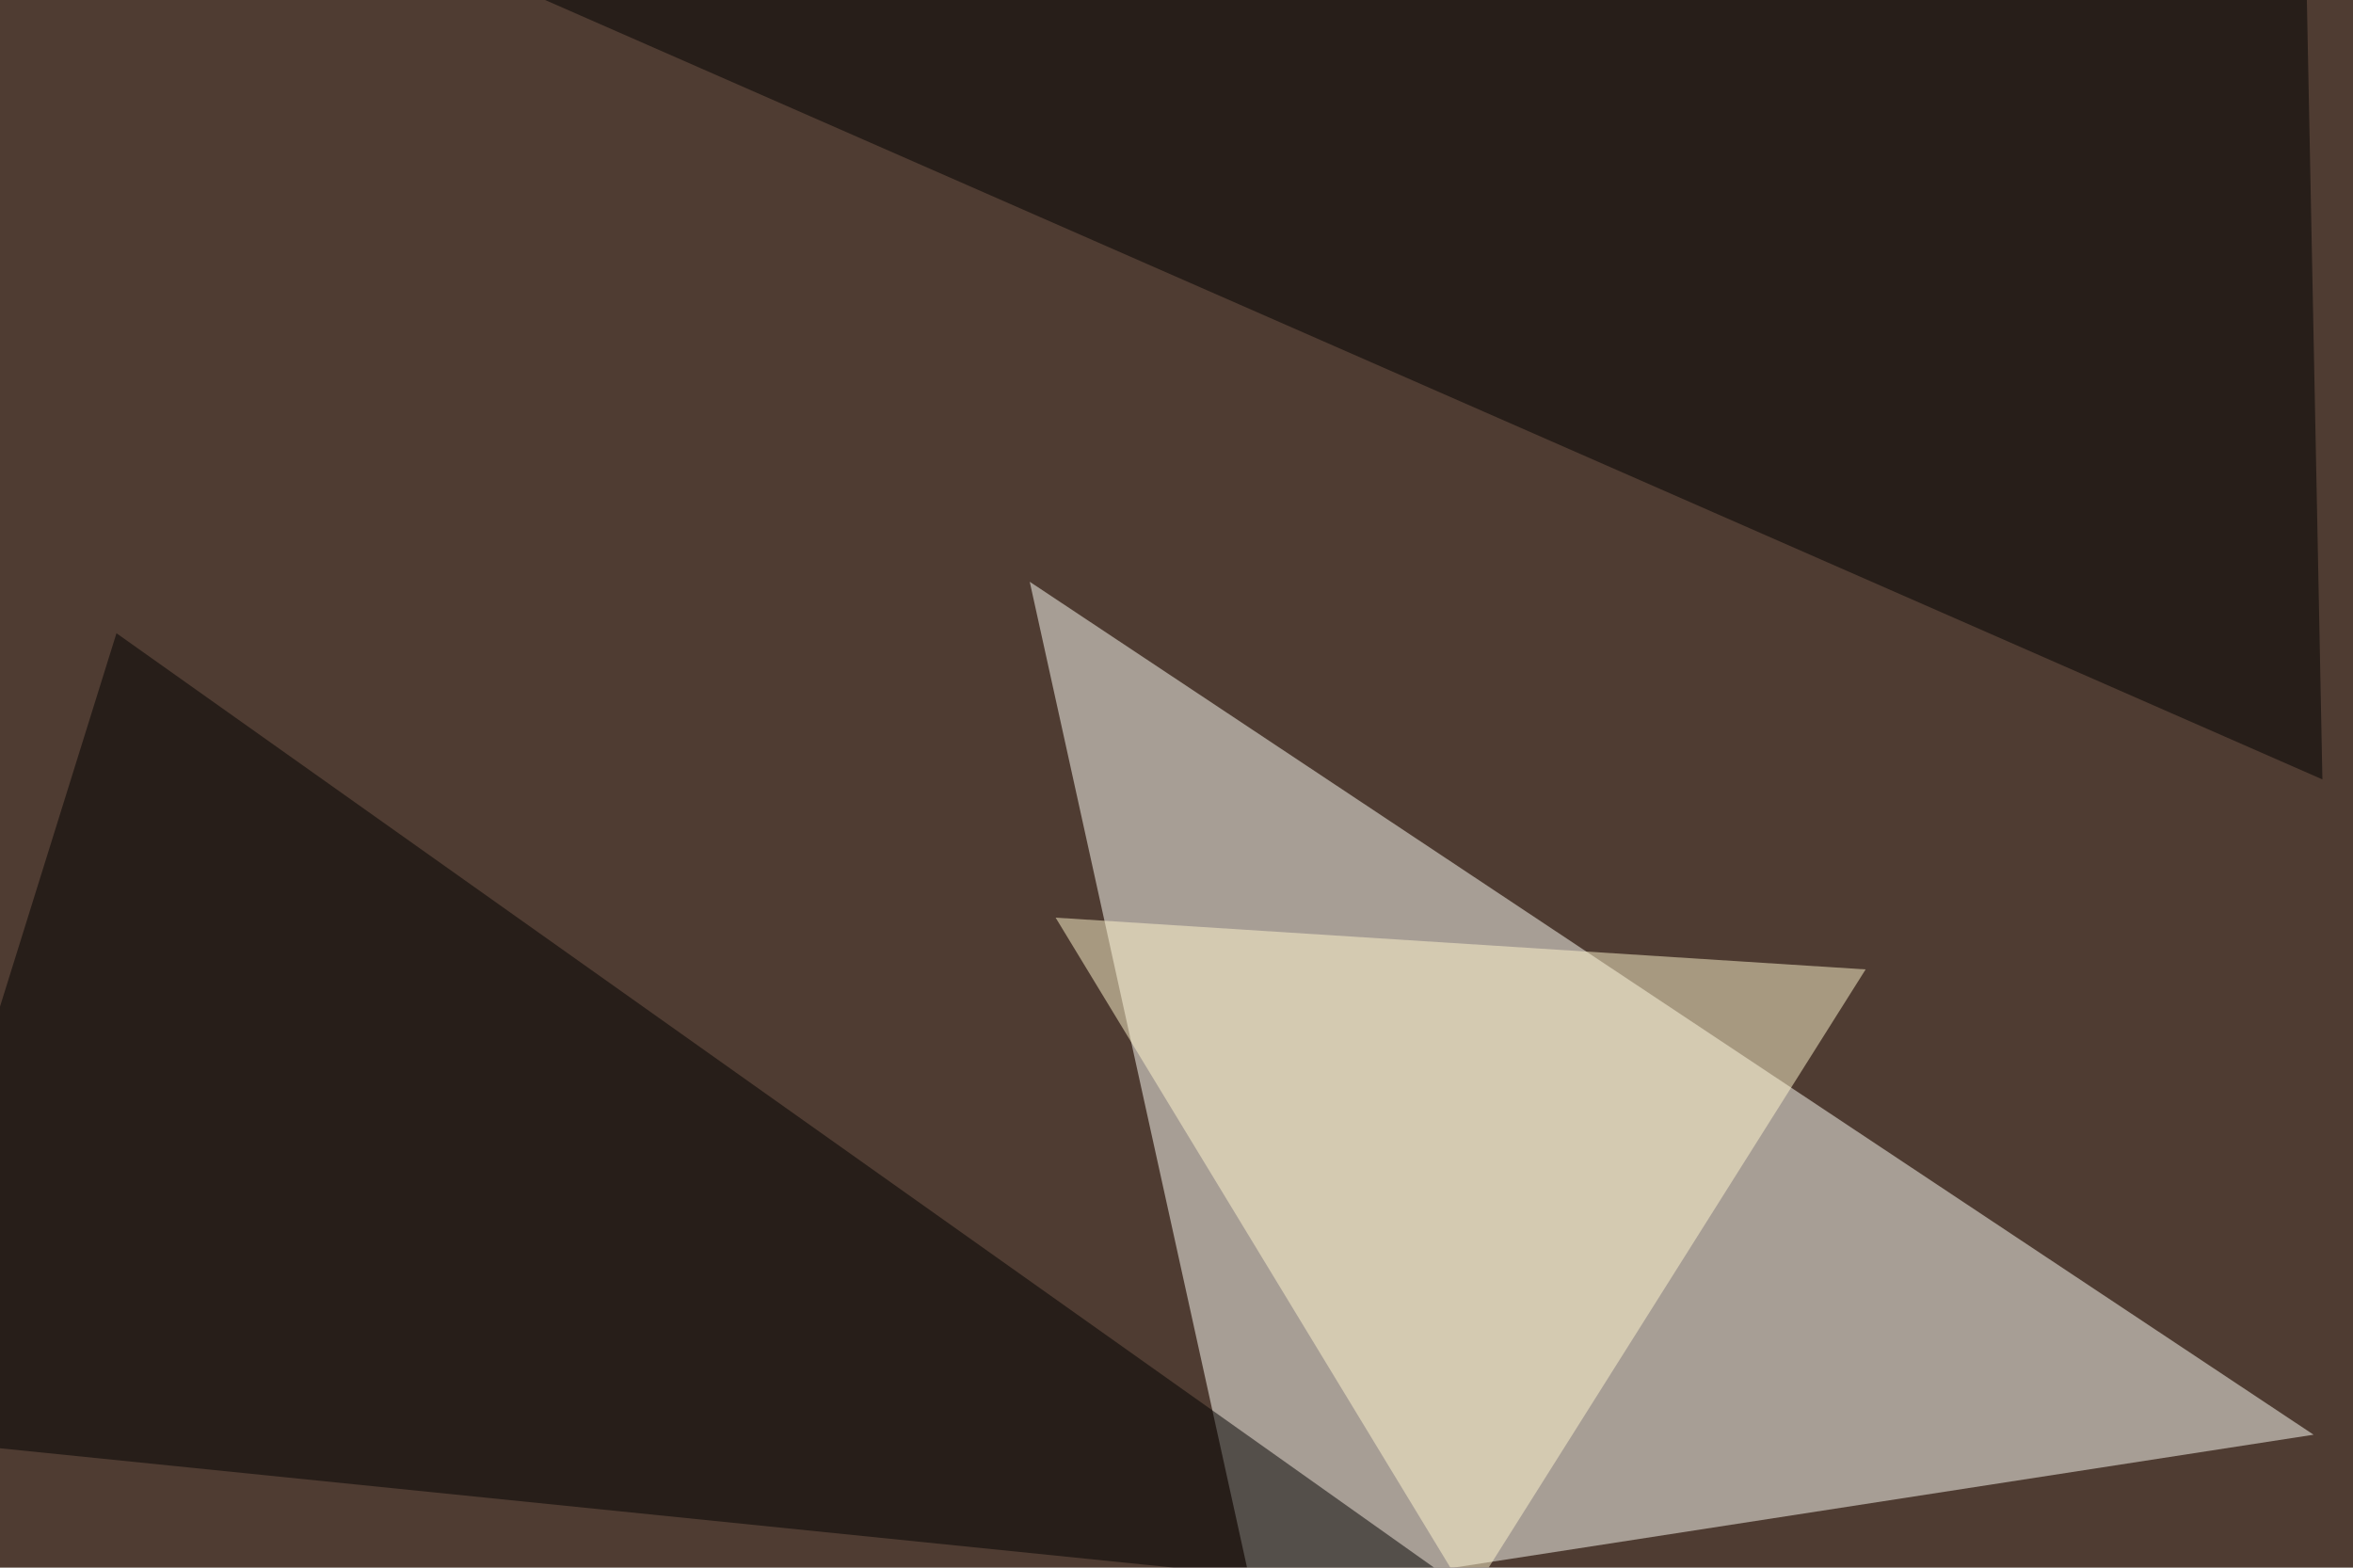
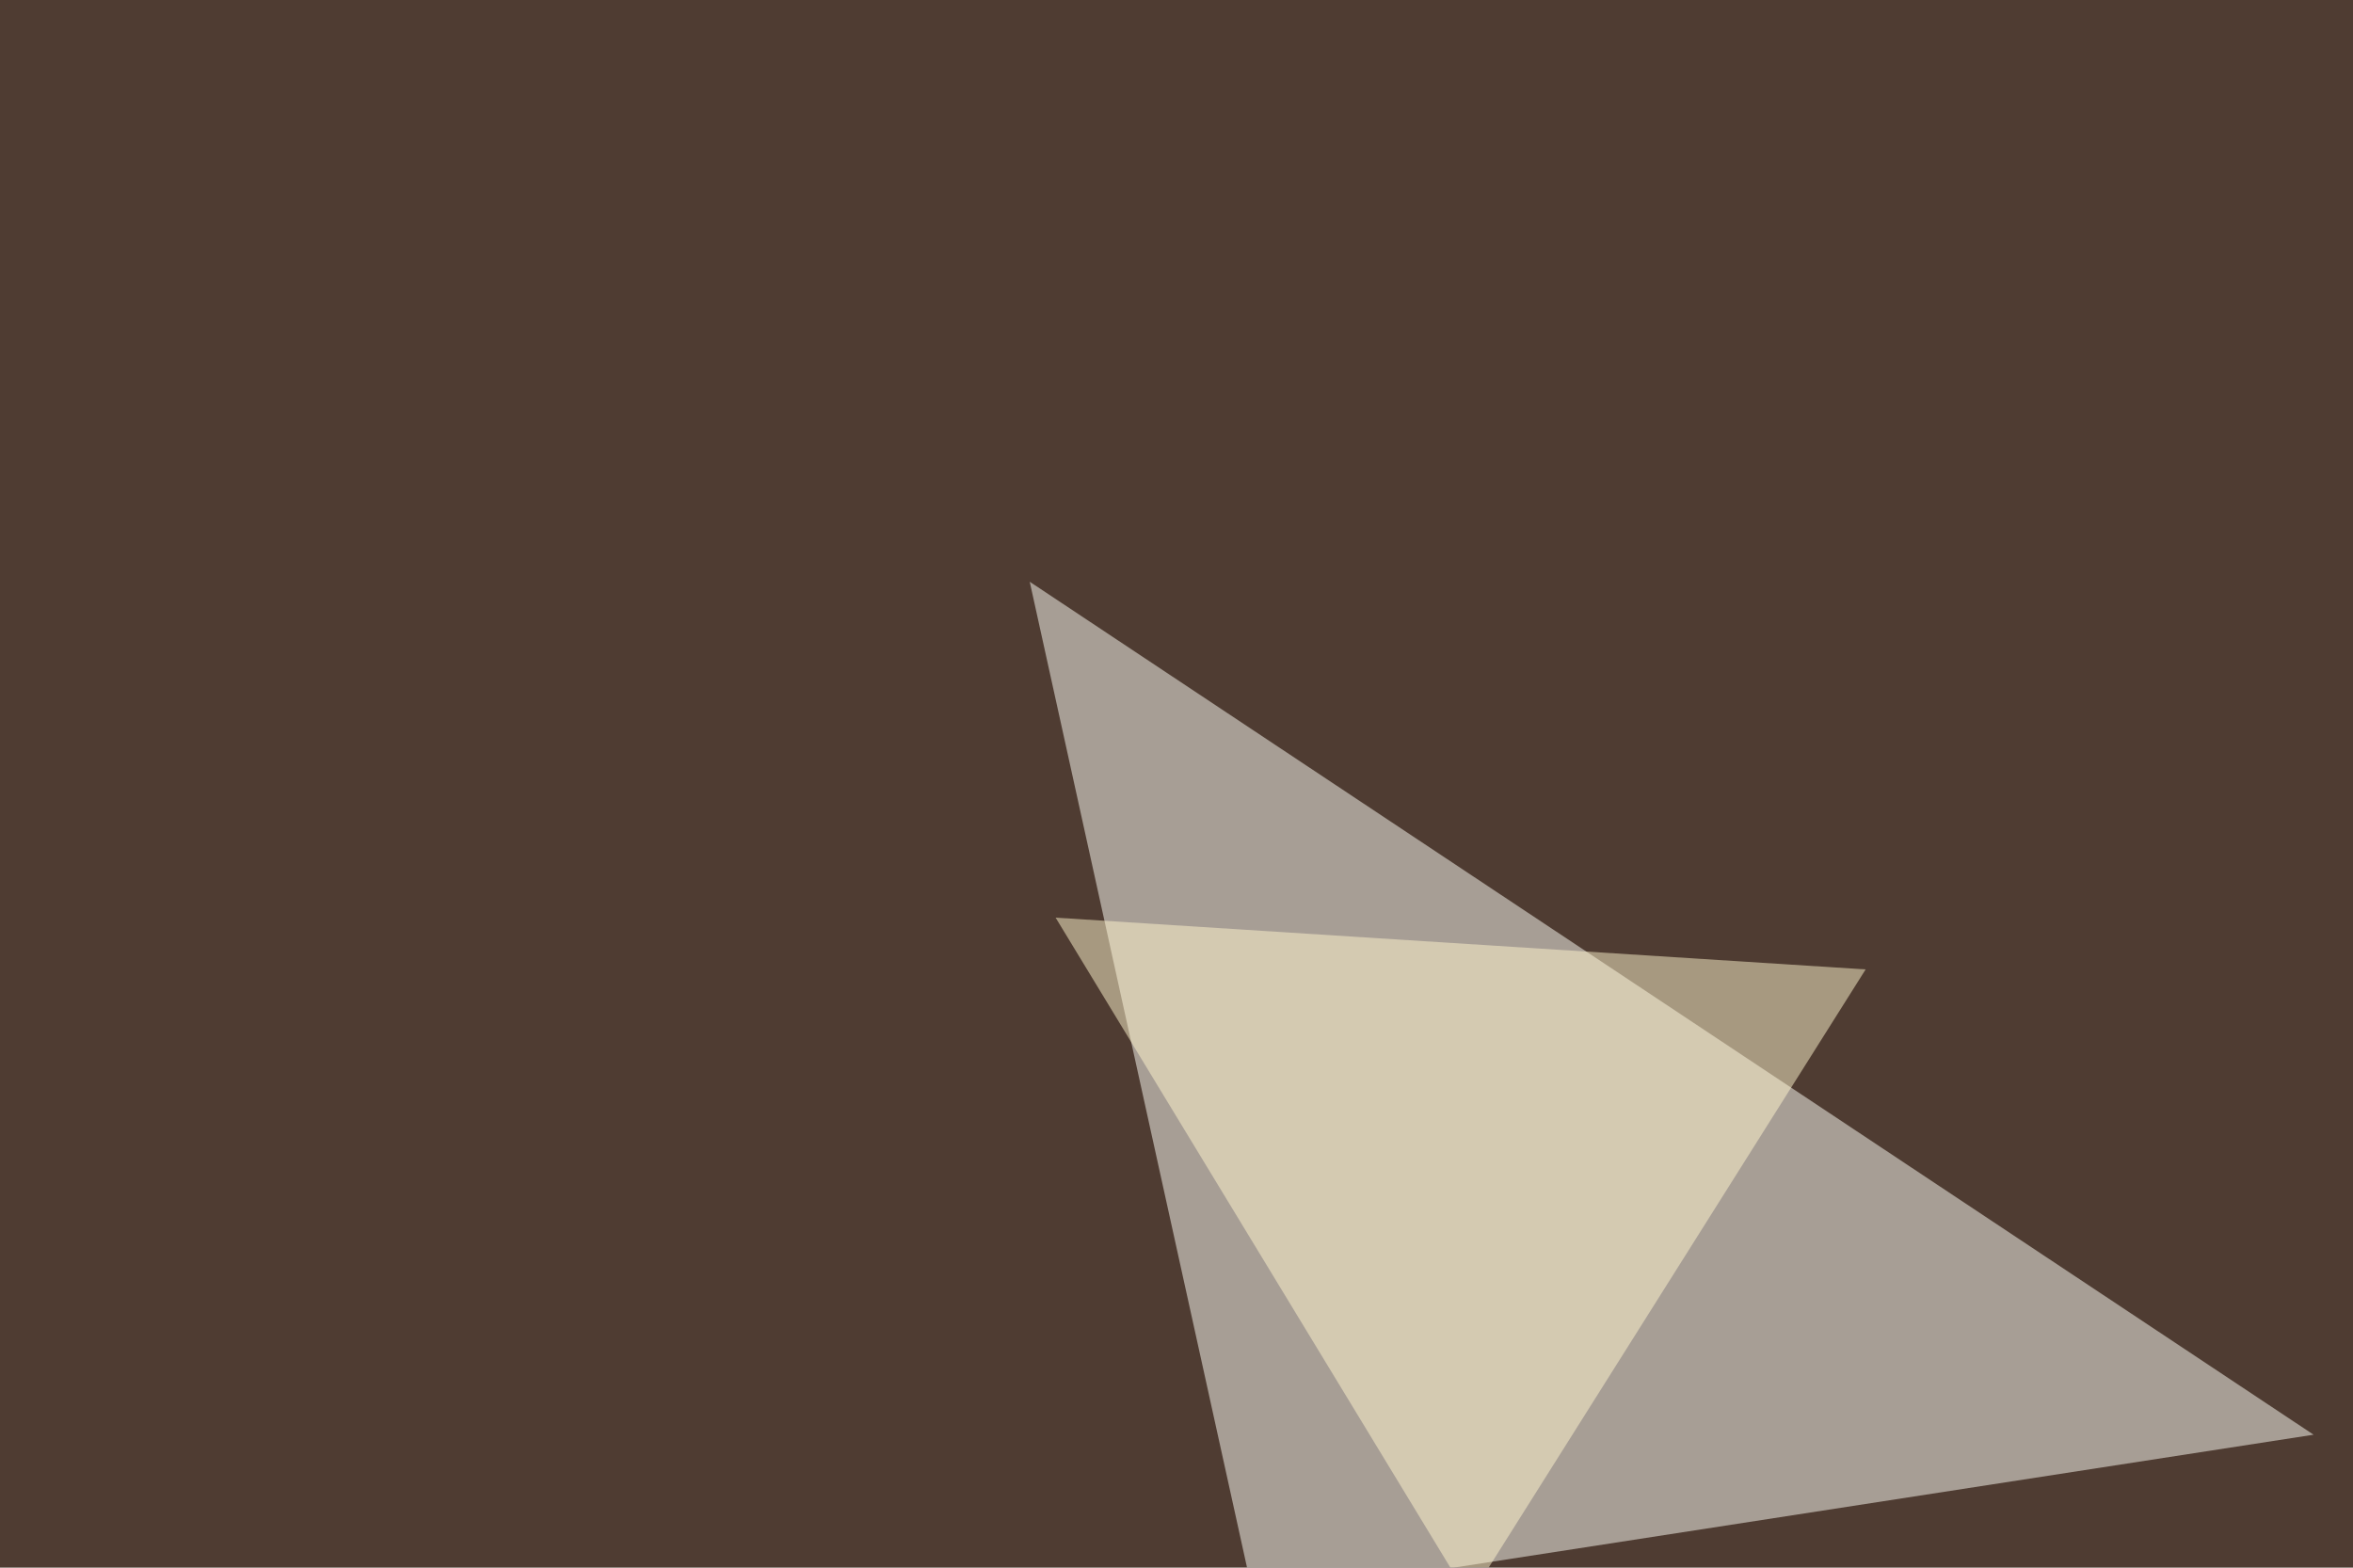
<svg xmlns="http://www.w3.org/2000/svg" width="800" height="533">
  <filter id="a">
    <feGaussianBlur stdDeviation="55" />
  </filter>
  <rect width="100%" height="100%" fill="#4f3c32" />
  <g filter="url(#a)">
    <g fill-opacity=".5">
      <path fill="#fffff8" d="M786.6 487.8l-436.5-290 76.2 345.7z" />
-       <path d="M502.4 543.5l-547.8-55.7 85-272.5zM783.7-30.8L142-19l647.6 284z" />
      <path fill="#fff7cf" d="M358.9 312l275.4 17.6-134.8 213.9z" />
    </g>
  </g>
</svg>